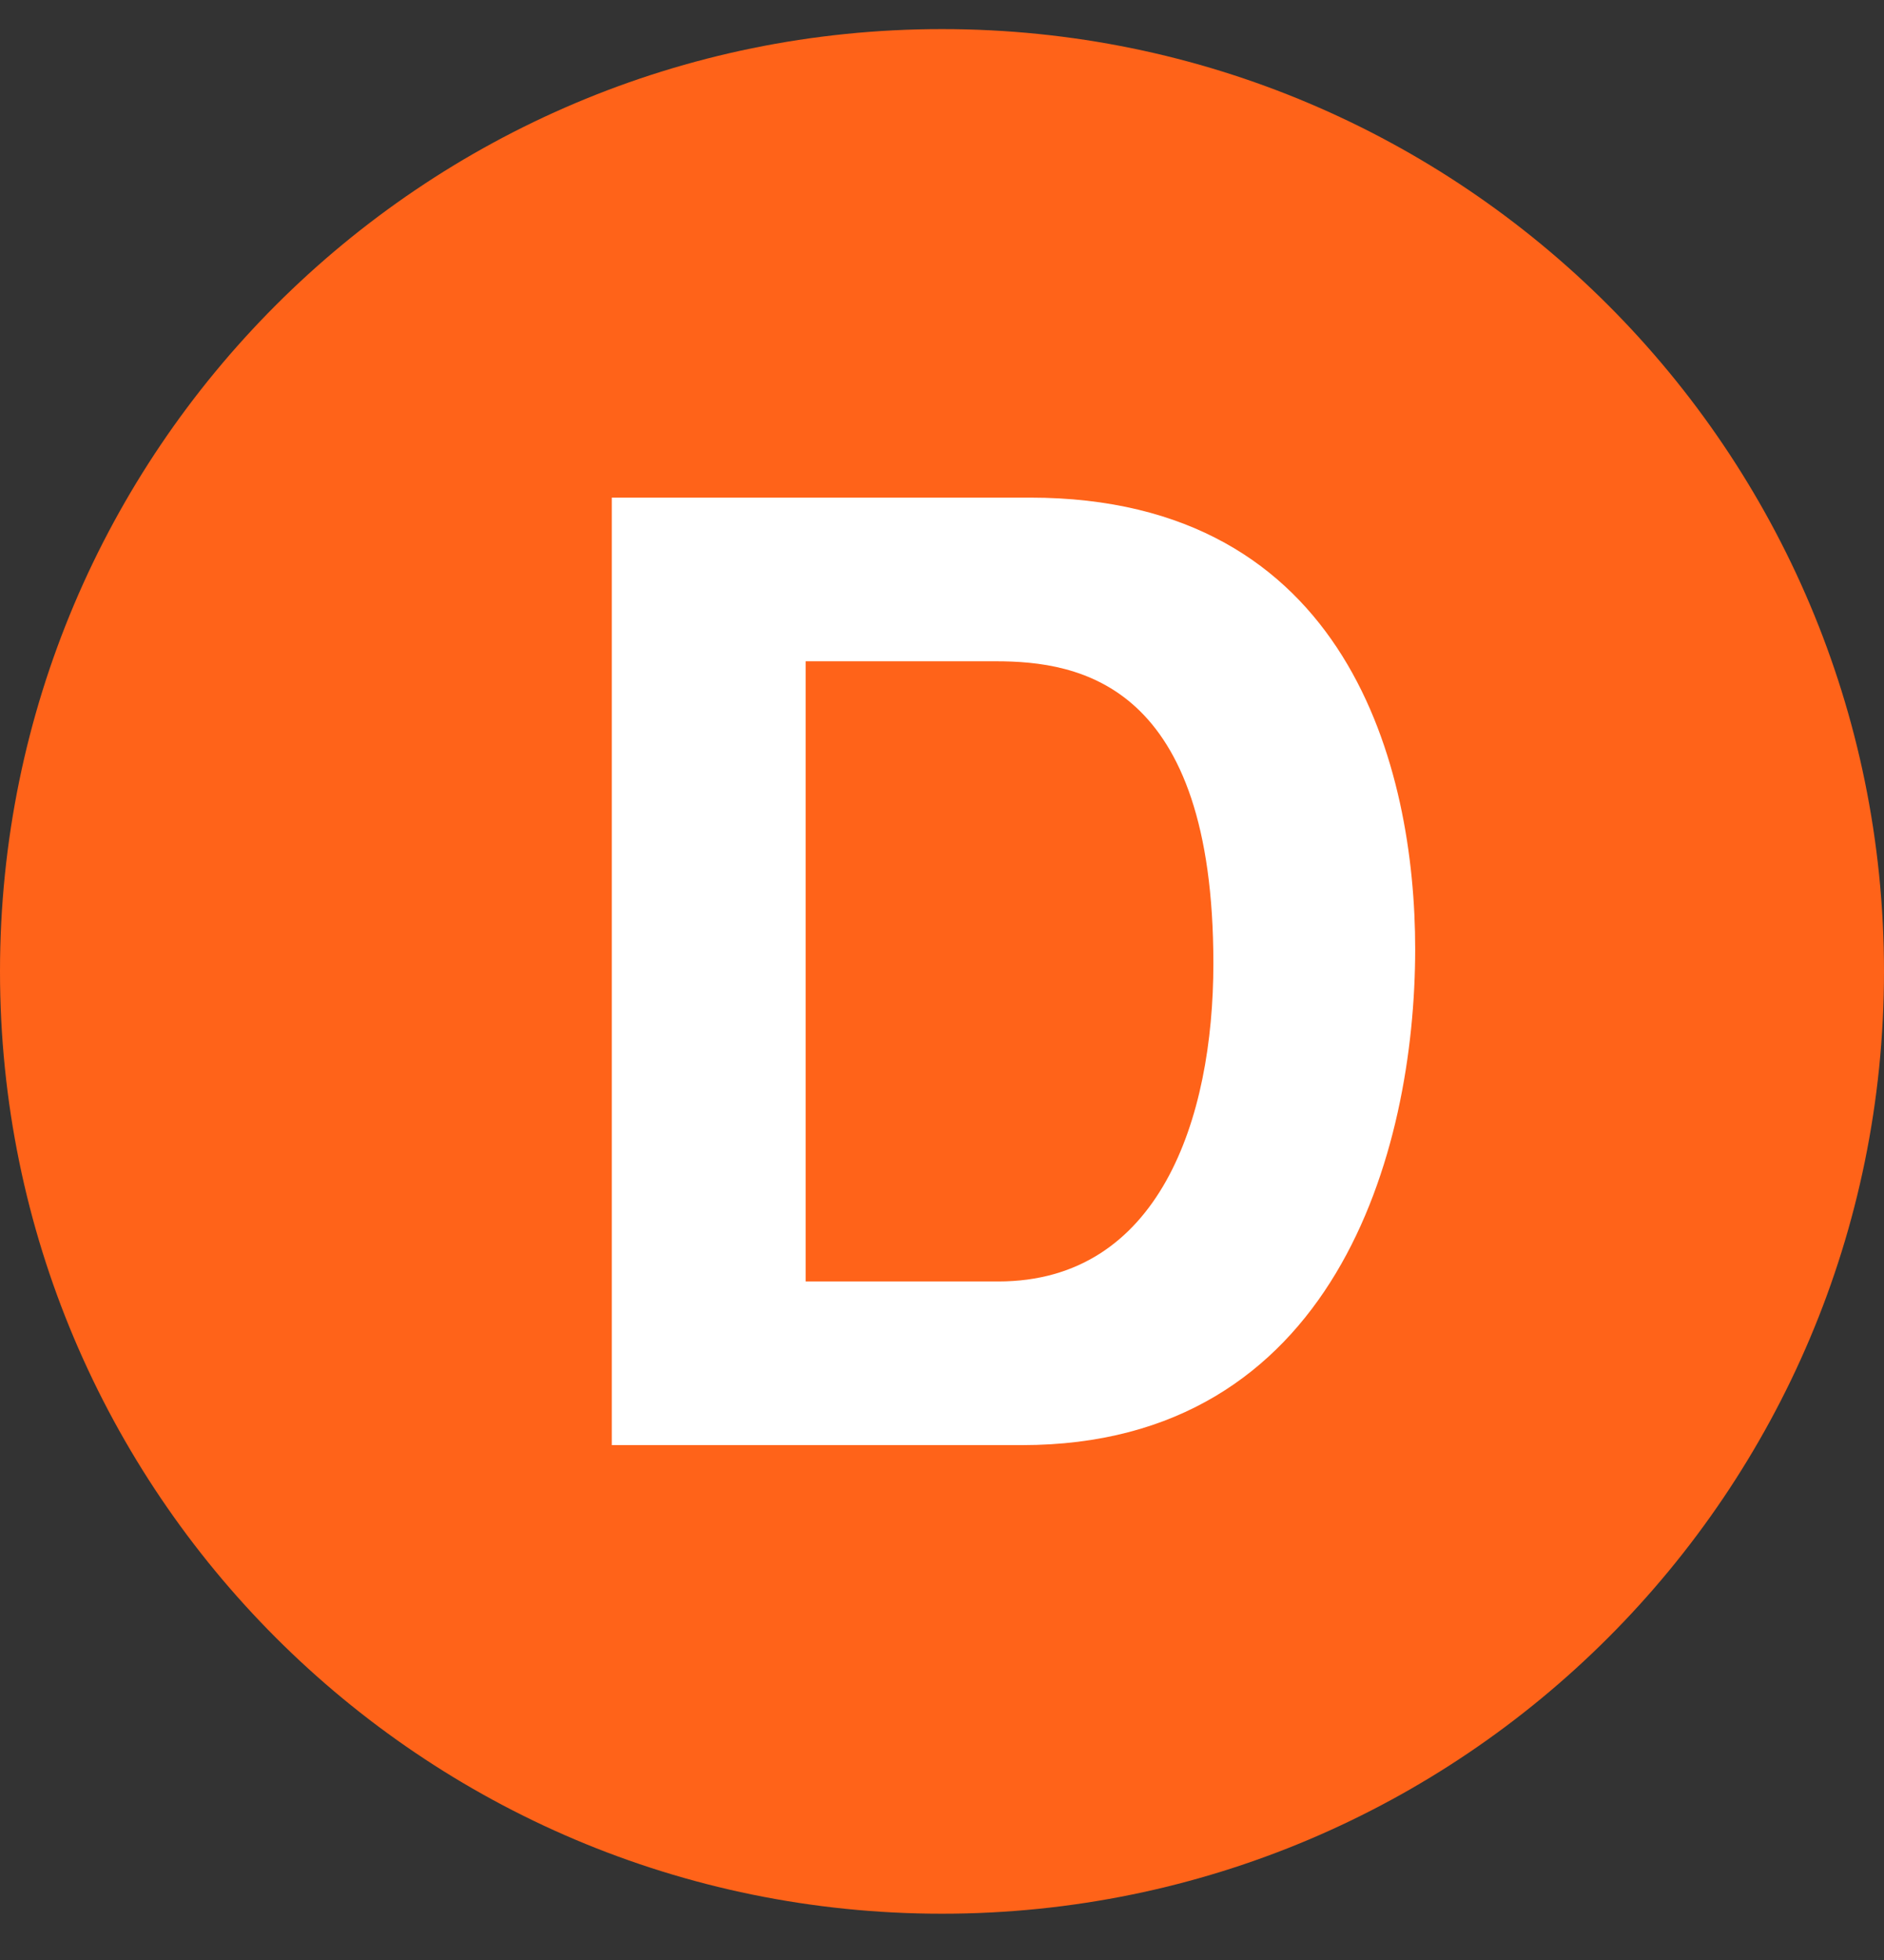
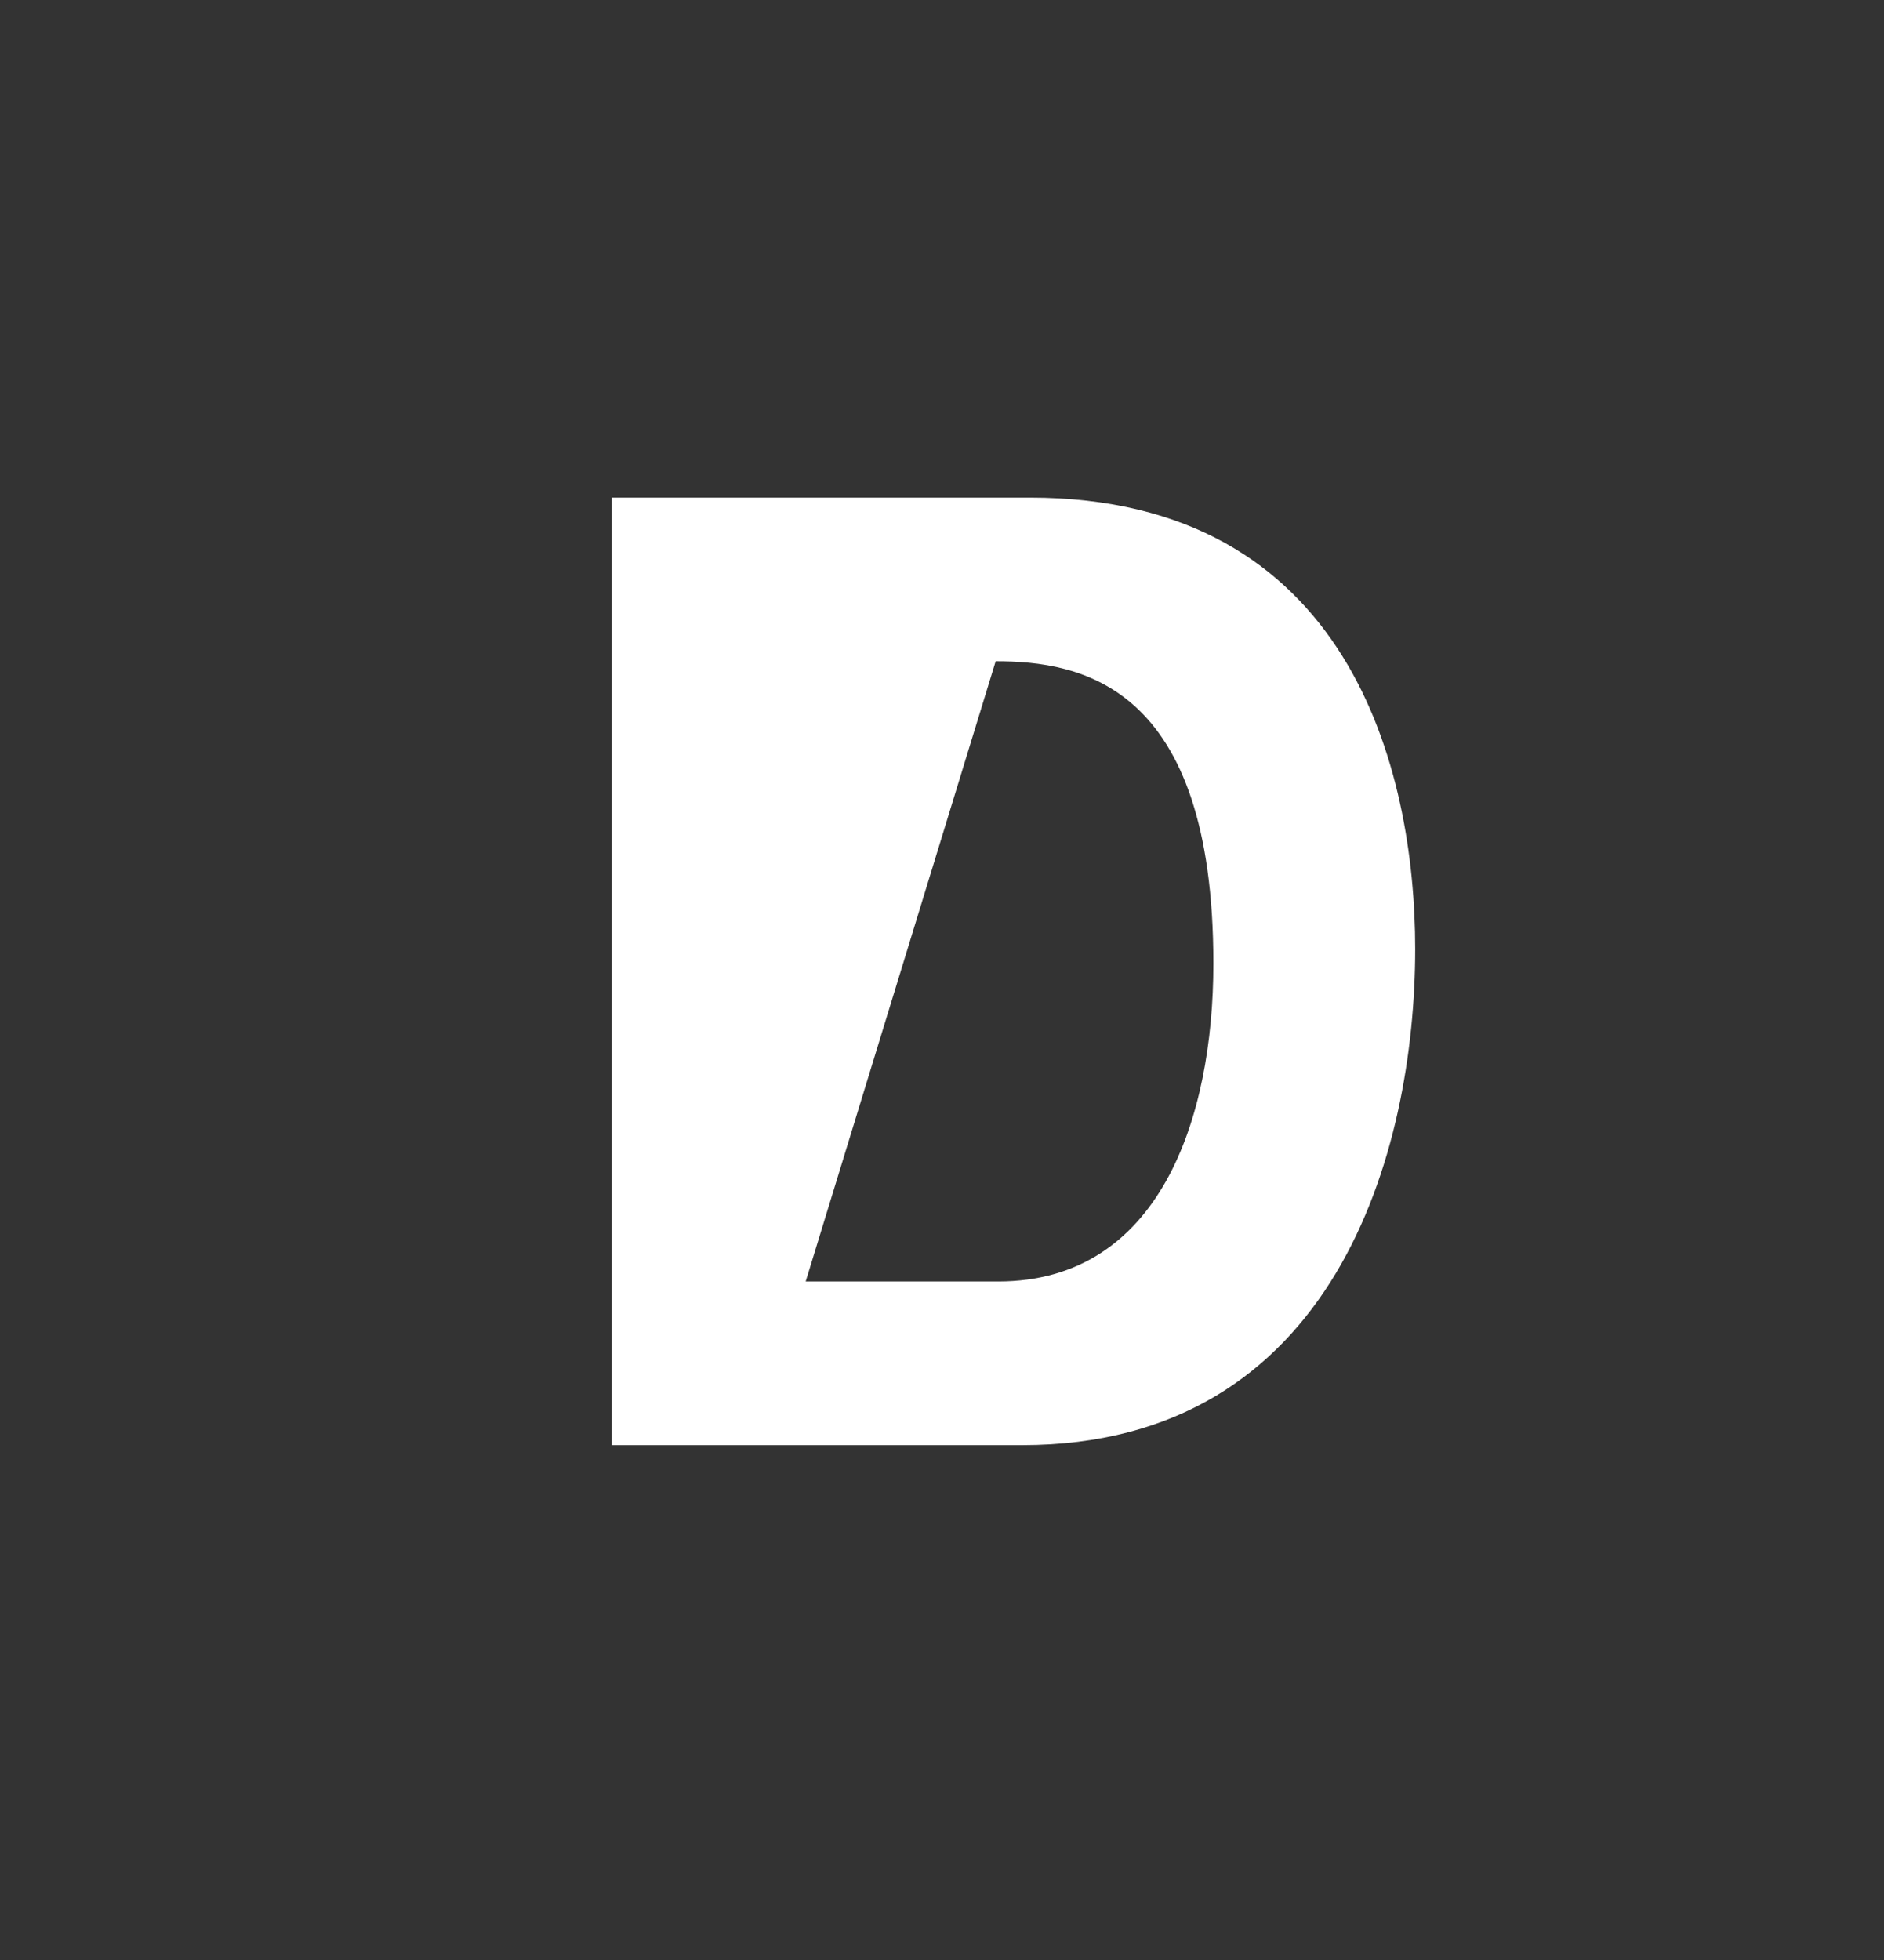
<svg xmlns="http://www.w3.org/2000/svg" width="25" height="26" viewBox="0 0 25 26" fill="none">
  <rect x="0" y="0" width="25" height="26" fill="#333333" stroke="none" />
-   <path d="M12.5 25.386C19.404 25.386 25 19.79 25 12.886C25 5.983 19.404 0.386 12.5 0.386C5.596 0.386 0 5.983 0 12.886C0 19.79 5.596 25.386 12.5 25.386Z" fill="#FF6319" />
-   <path d="M8.118 6.601H13.667C17.904 6.601 18.779 10.207 18.779 12.588C18.779 15.284 17.711 19.17 13.562 19.17H8.118V6.601ZM10.691 16.999H13.247C15.382 16.999 16.101 14.846 16.101 12.78C16.101 9.069 14.332 8.772 13.212 8.772H10.691L10.691 16.999Z" fill="white" />
+   <path d="M8.118 6.601H13.667C17.904 6.601 18.779 10.207 18.779 12.588C18.779 15.284 17.711 19.17 13.562 19.17H8.118V6.601ZM10.691 16.999H13.247C15.382 16.999 16.101 14.846 16.101 12.78C16.101 9.069 14.332 8.772 13.212 8.772L10.691 16.999Z" fill="white" />
</svg>